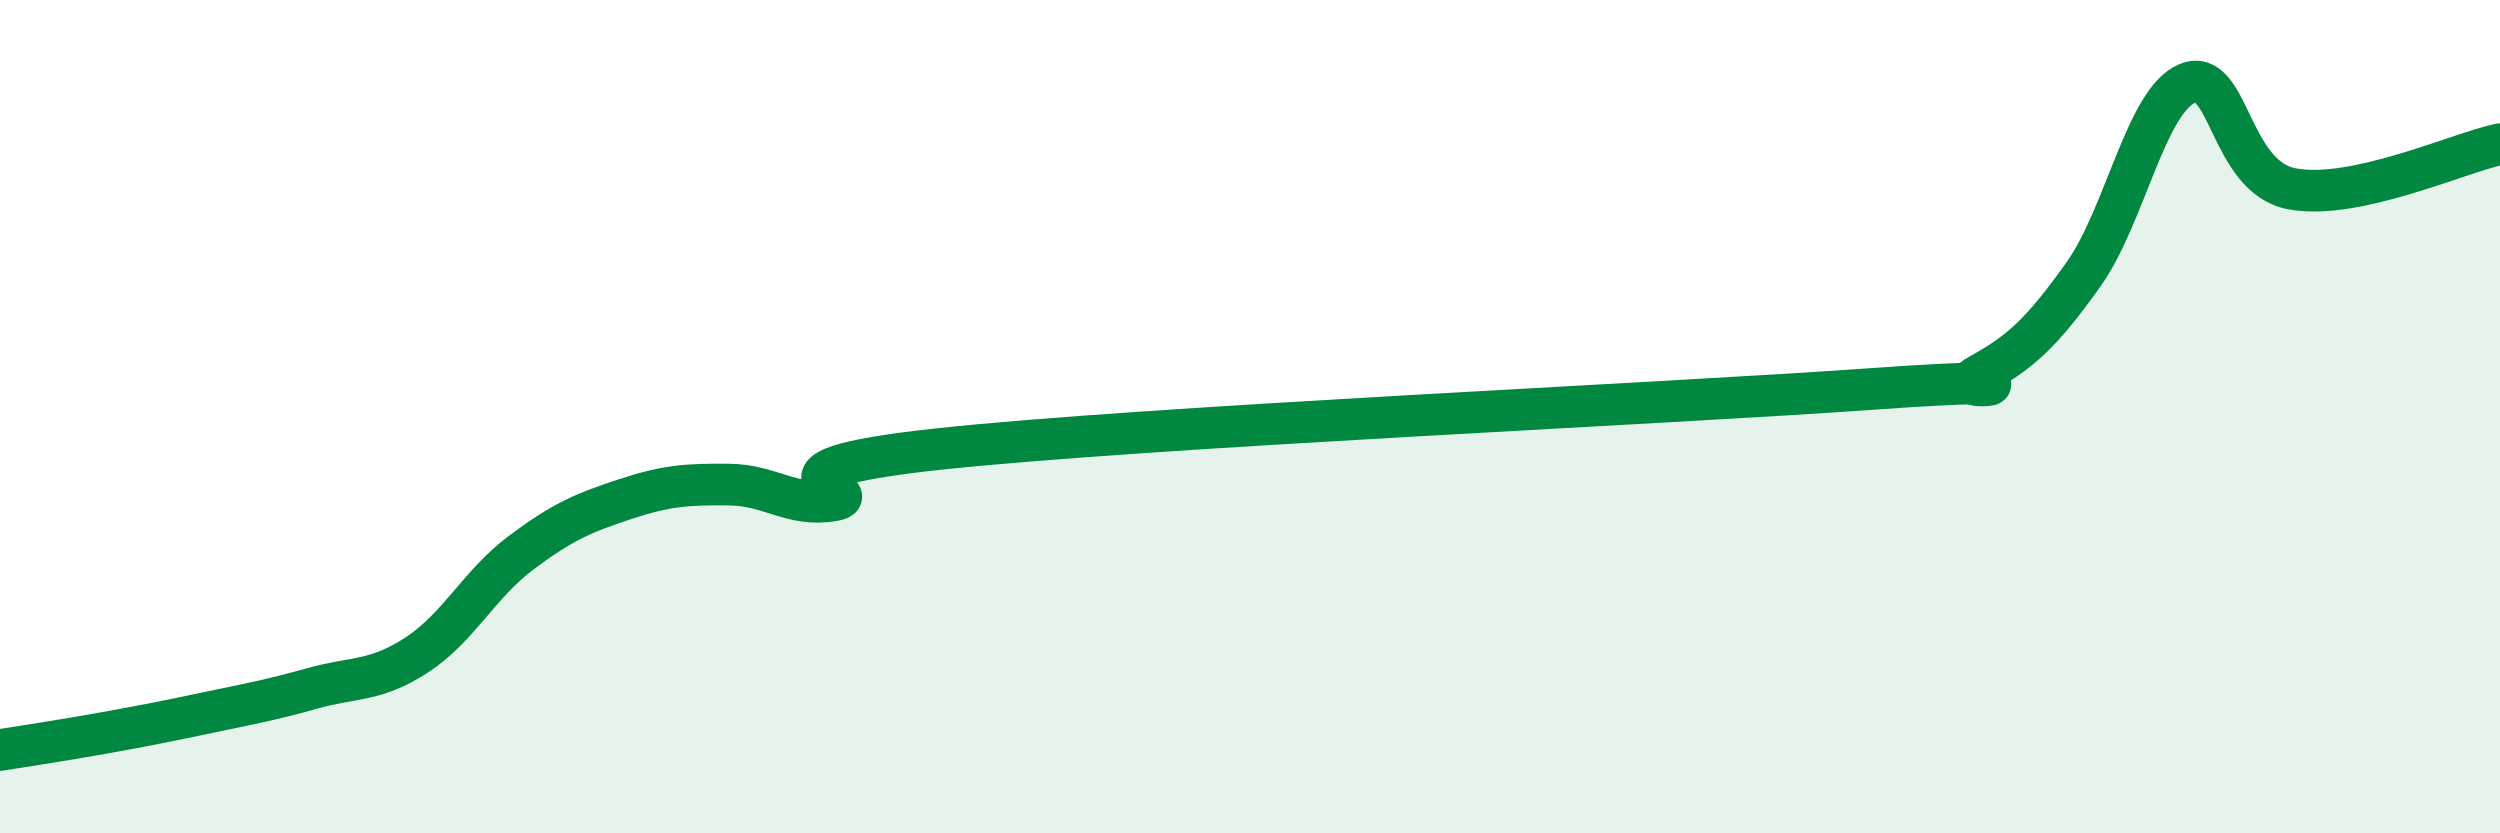
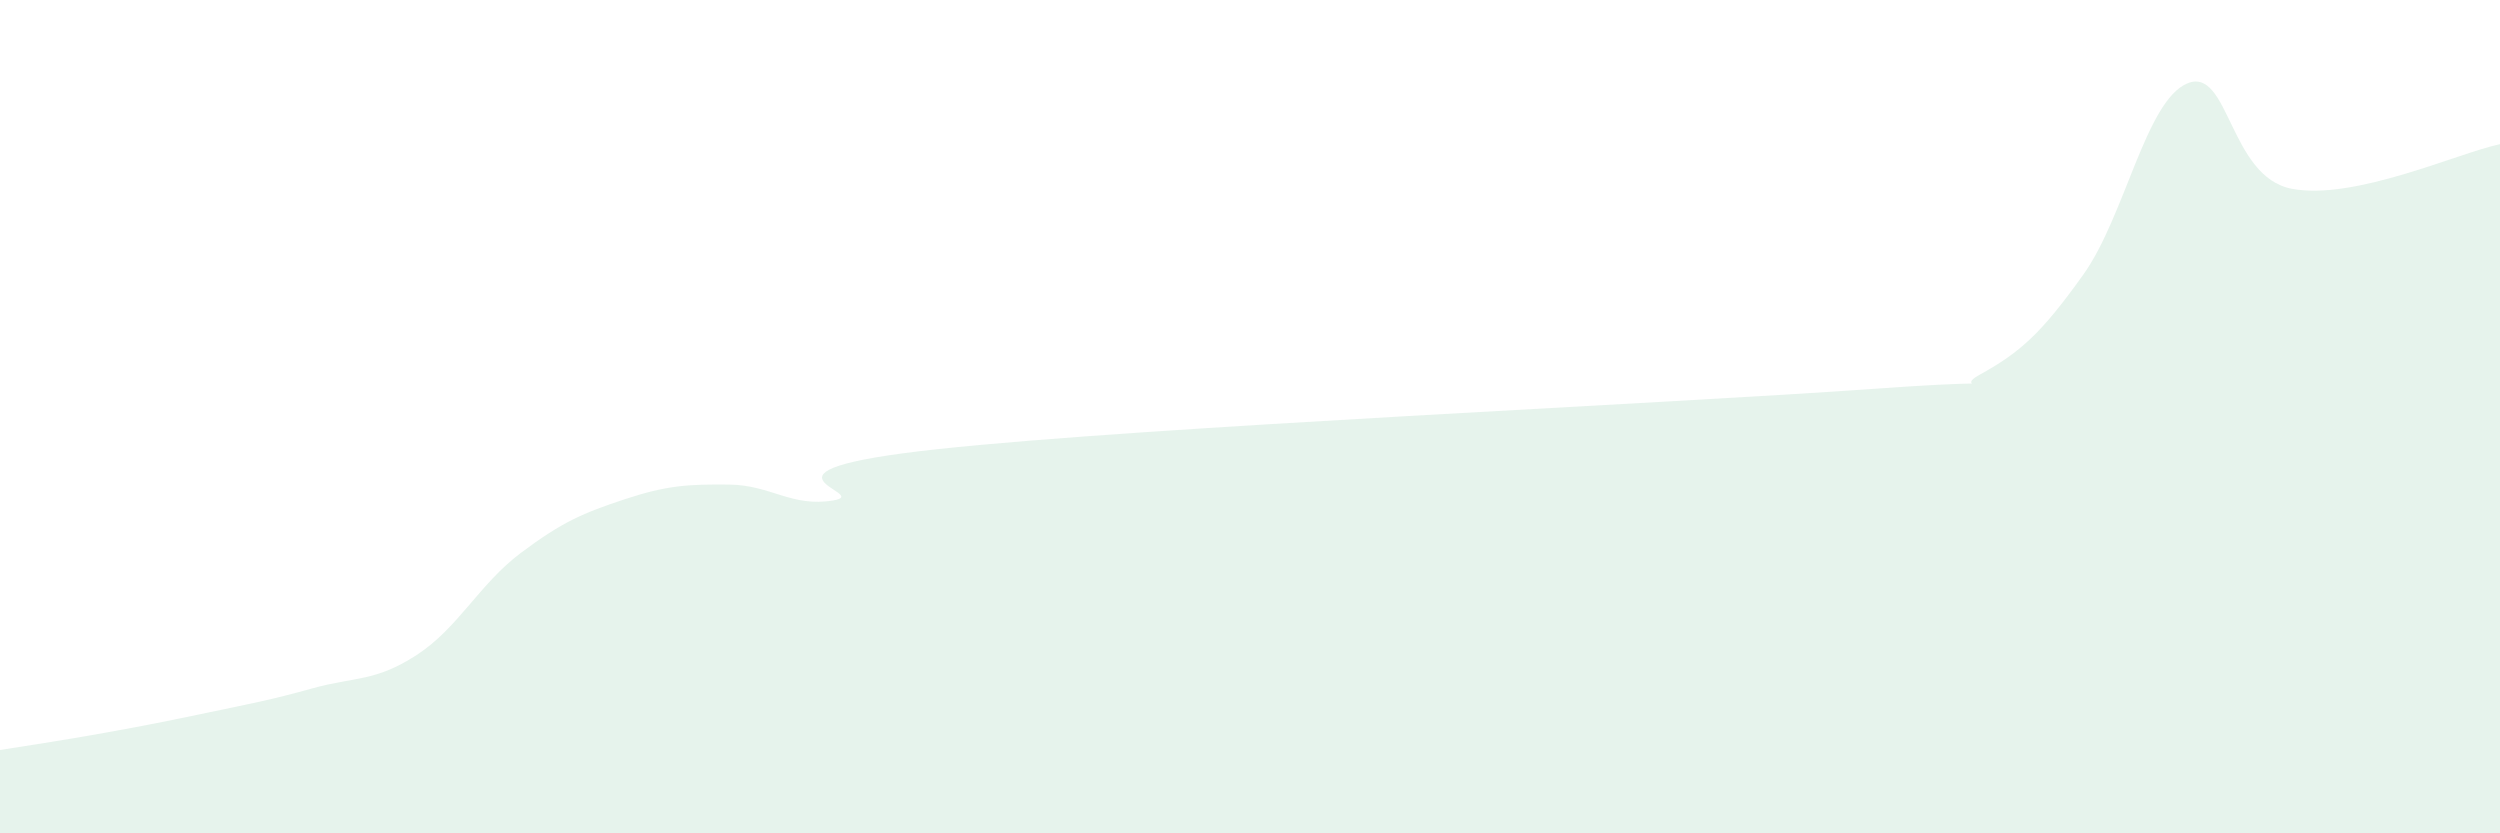
<svg xmlns="http://www.w3.org/2000/svg" width="60" height="20" viewBox="0 0 60 20">
  <path d="M 0,18 C 0.5,17.92 1.5,17.77 2.5,17.59 C 3.5,17.41 4,17.31 5,17.1 C 6,16.89 6.5,16.8 7.5,16.52 C 8.5,16.24 9,16.37 10,15.72 C 11,15.07 11.5,14.02 12.5,13.27 C 13.5,12.52 14,12.31 15,11.98 C 16,11.65 16.5,11.62 17.5,11.63 C 18.5,11.64 19,12.18 20,12.01 C 21,11.84 17.5,11.32 22.5,10.78 C 27.5,10.24 40,9.69 45,9.33 C 50,8.97 46.5,9.55 47.5,9 C 48.5,8.45 49,7.99 50,6.59 C 51,5.19 51.5,2.41 52.5,2 C 53.5,1.59 53.5,4.24 55,4.53 C 56.5,4.82 59,3.67 60,3.46L60 20L0 20Z" fill="#008740" opacity="0.1" stroke-linecap="round" stroke-linejoin="round" />
-   <path d="M 0,18 C 0.5,17.92 1.5,17.77 2.5,17.59 C 3.5,17.41 4,17.31 5,17.1 C 6,16.89 6.5,16.8 7.5,16.52 C 8.5,16.24 9,16.37 10,15.72 C 11,15.07 11.5,14.02 12.5,13.27 C 13.5,12.52 14,12.31 15,11.98 C 16,11.65 16.5,11.62 17.5,11.63 C 18.5,11.64 19,12.18 20,12.01 C 21,11.84 17.5,11.32 22.5,10.78 C 27.5,10.24 40,9.69 45,9.33 C 50,8.97 46.5,9.55 47.5,9 C 48.5,8.45 49,7.99 50,6.59 C 51,5.19 51.5,2.41 52.5,2 C 53.5,1.59 53.5,4.24 55,4.53 C 56.5,4.82 59,3.67 60,3.46" stroke="#008740" stroke-width="1" fill="none" stroke-linecap="round" stroke-linejoin="round" />
</svg>